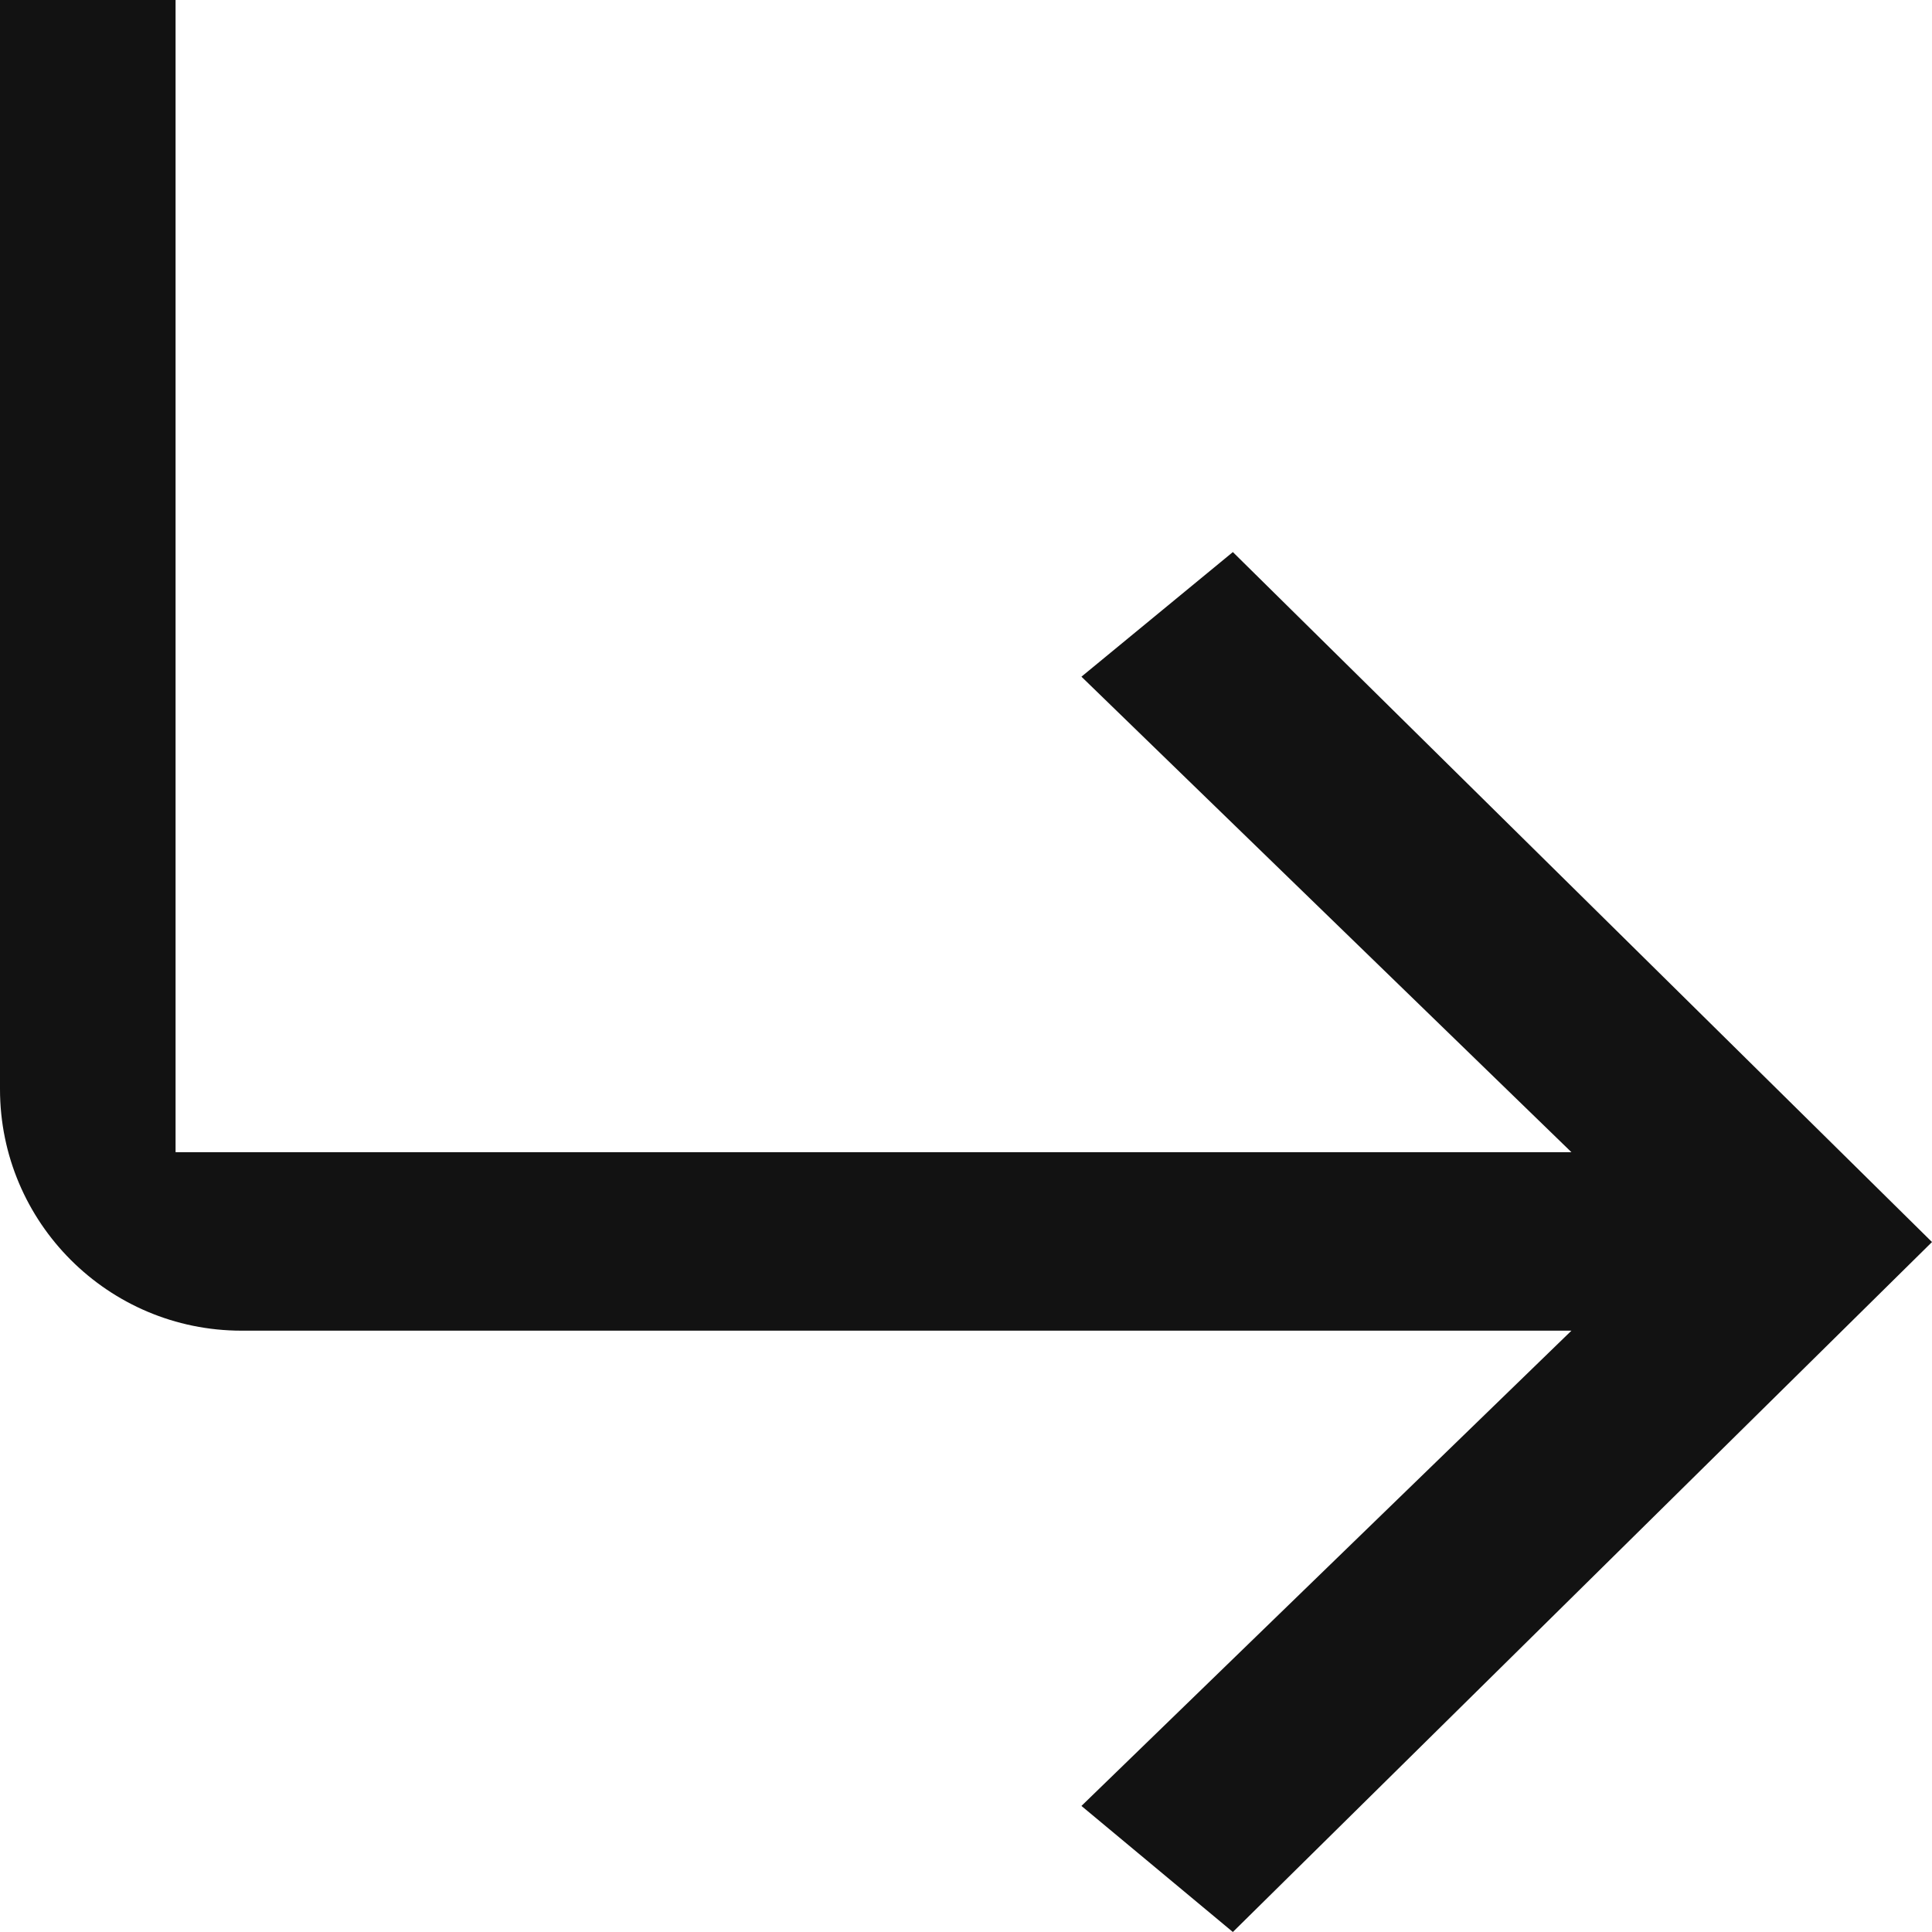
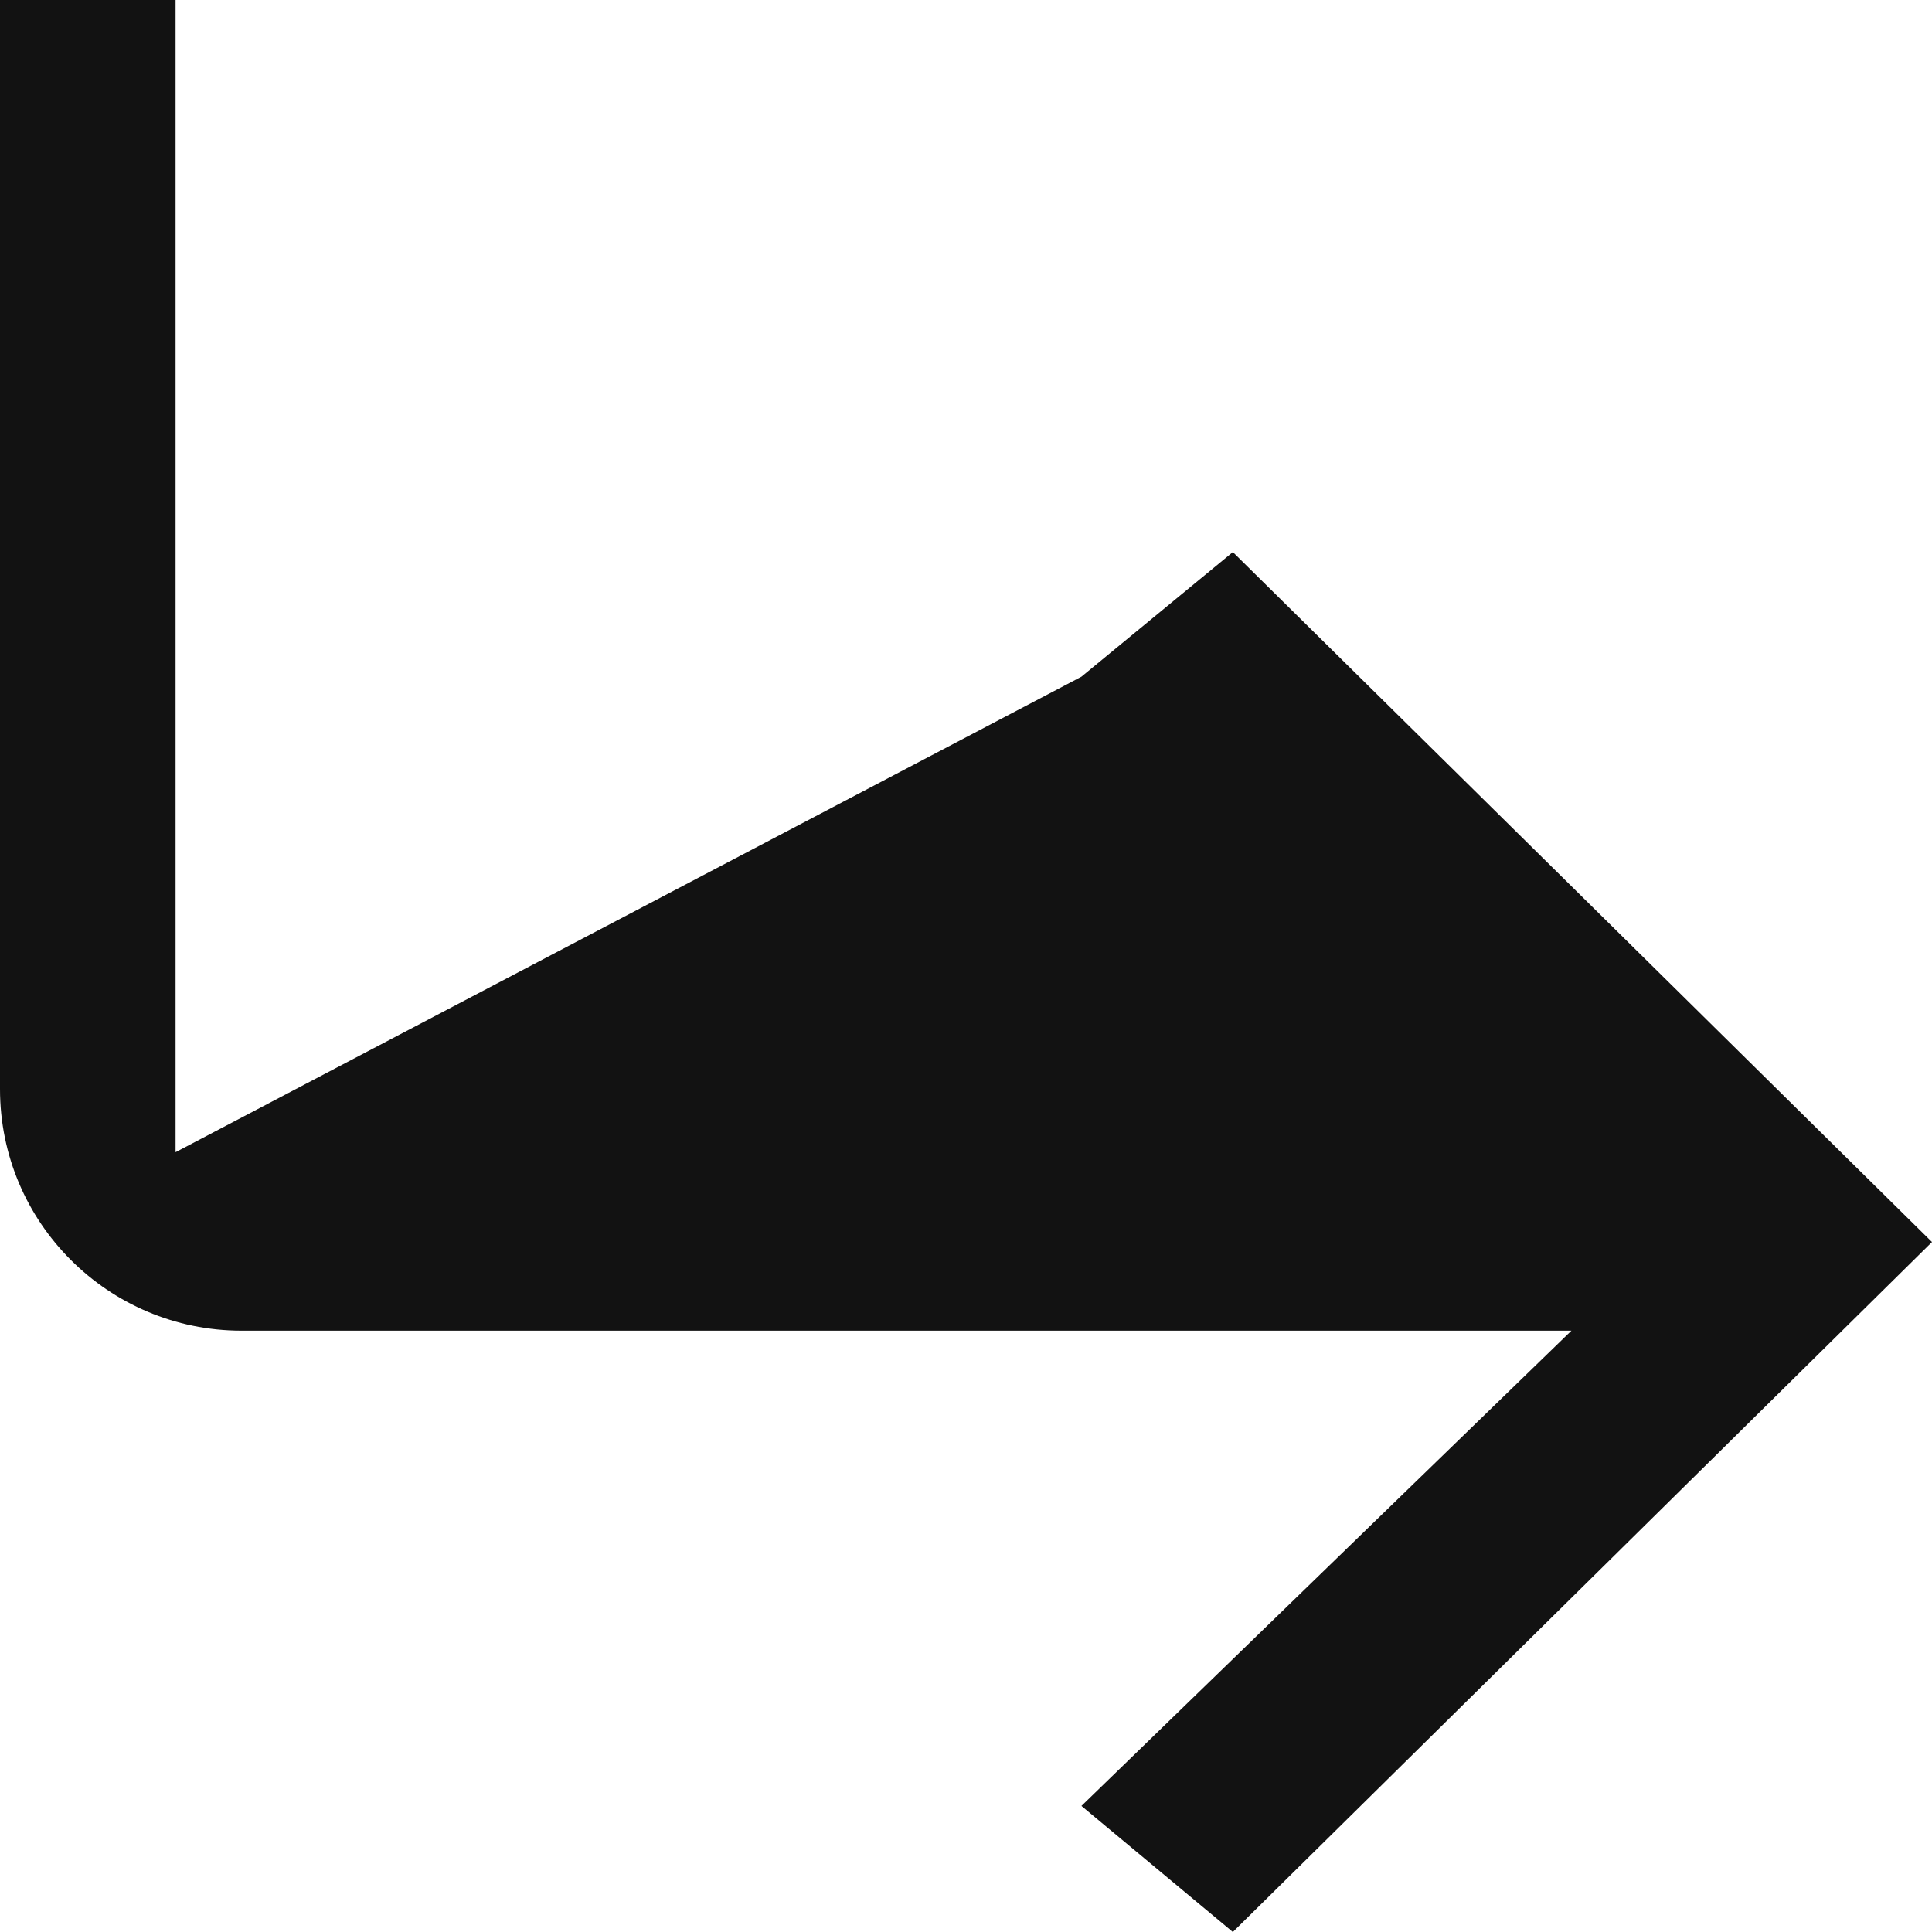
<svg xmlns="http://www.w3.org/2000/svg" width="8" height="8" viewBox="0 0 8 8" fill="none">
-   <path d="M0.727 4.771H6.507L4.478 2.802L5.105 2.286L8 5.143L5.105 8L4.478 7.478L6.507 5.51H1C0.448 5.51 0 5.062 0 4.51V0H0.727V4.771Z" fill="#121212" />
+   <path d="M0.727 4.771L4.478 2.802L5.105 2.286L8 5.143L5.105 8L4.478 7.478L6.507 5.51H1C0.448 5.51 0 5.062 0 4.51V0H0.727V4.771Z" fill="#121212" />
</svg>